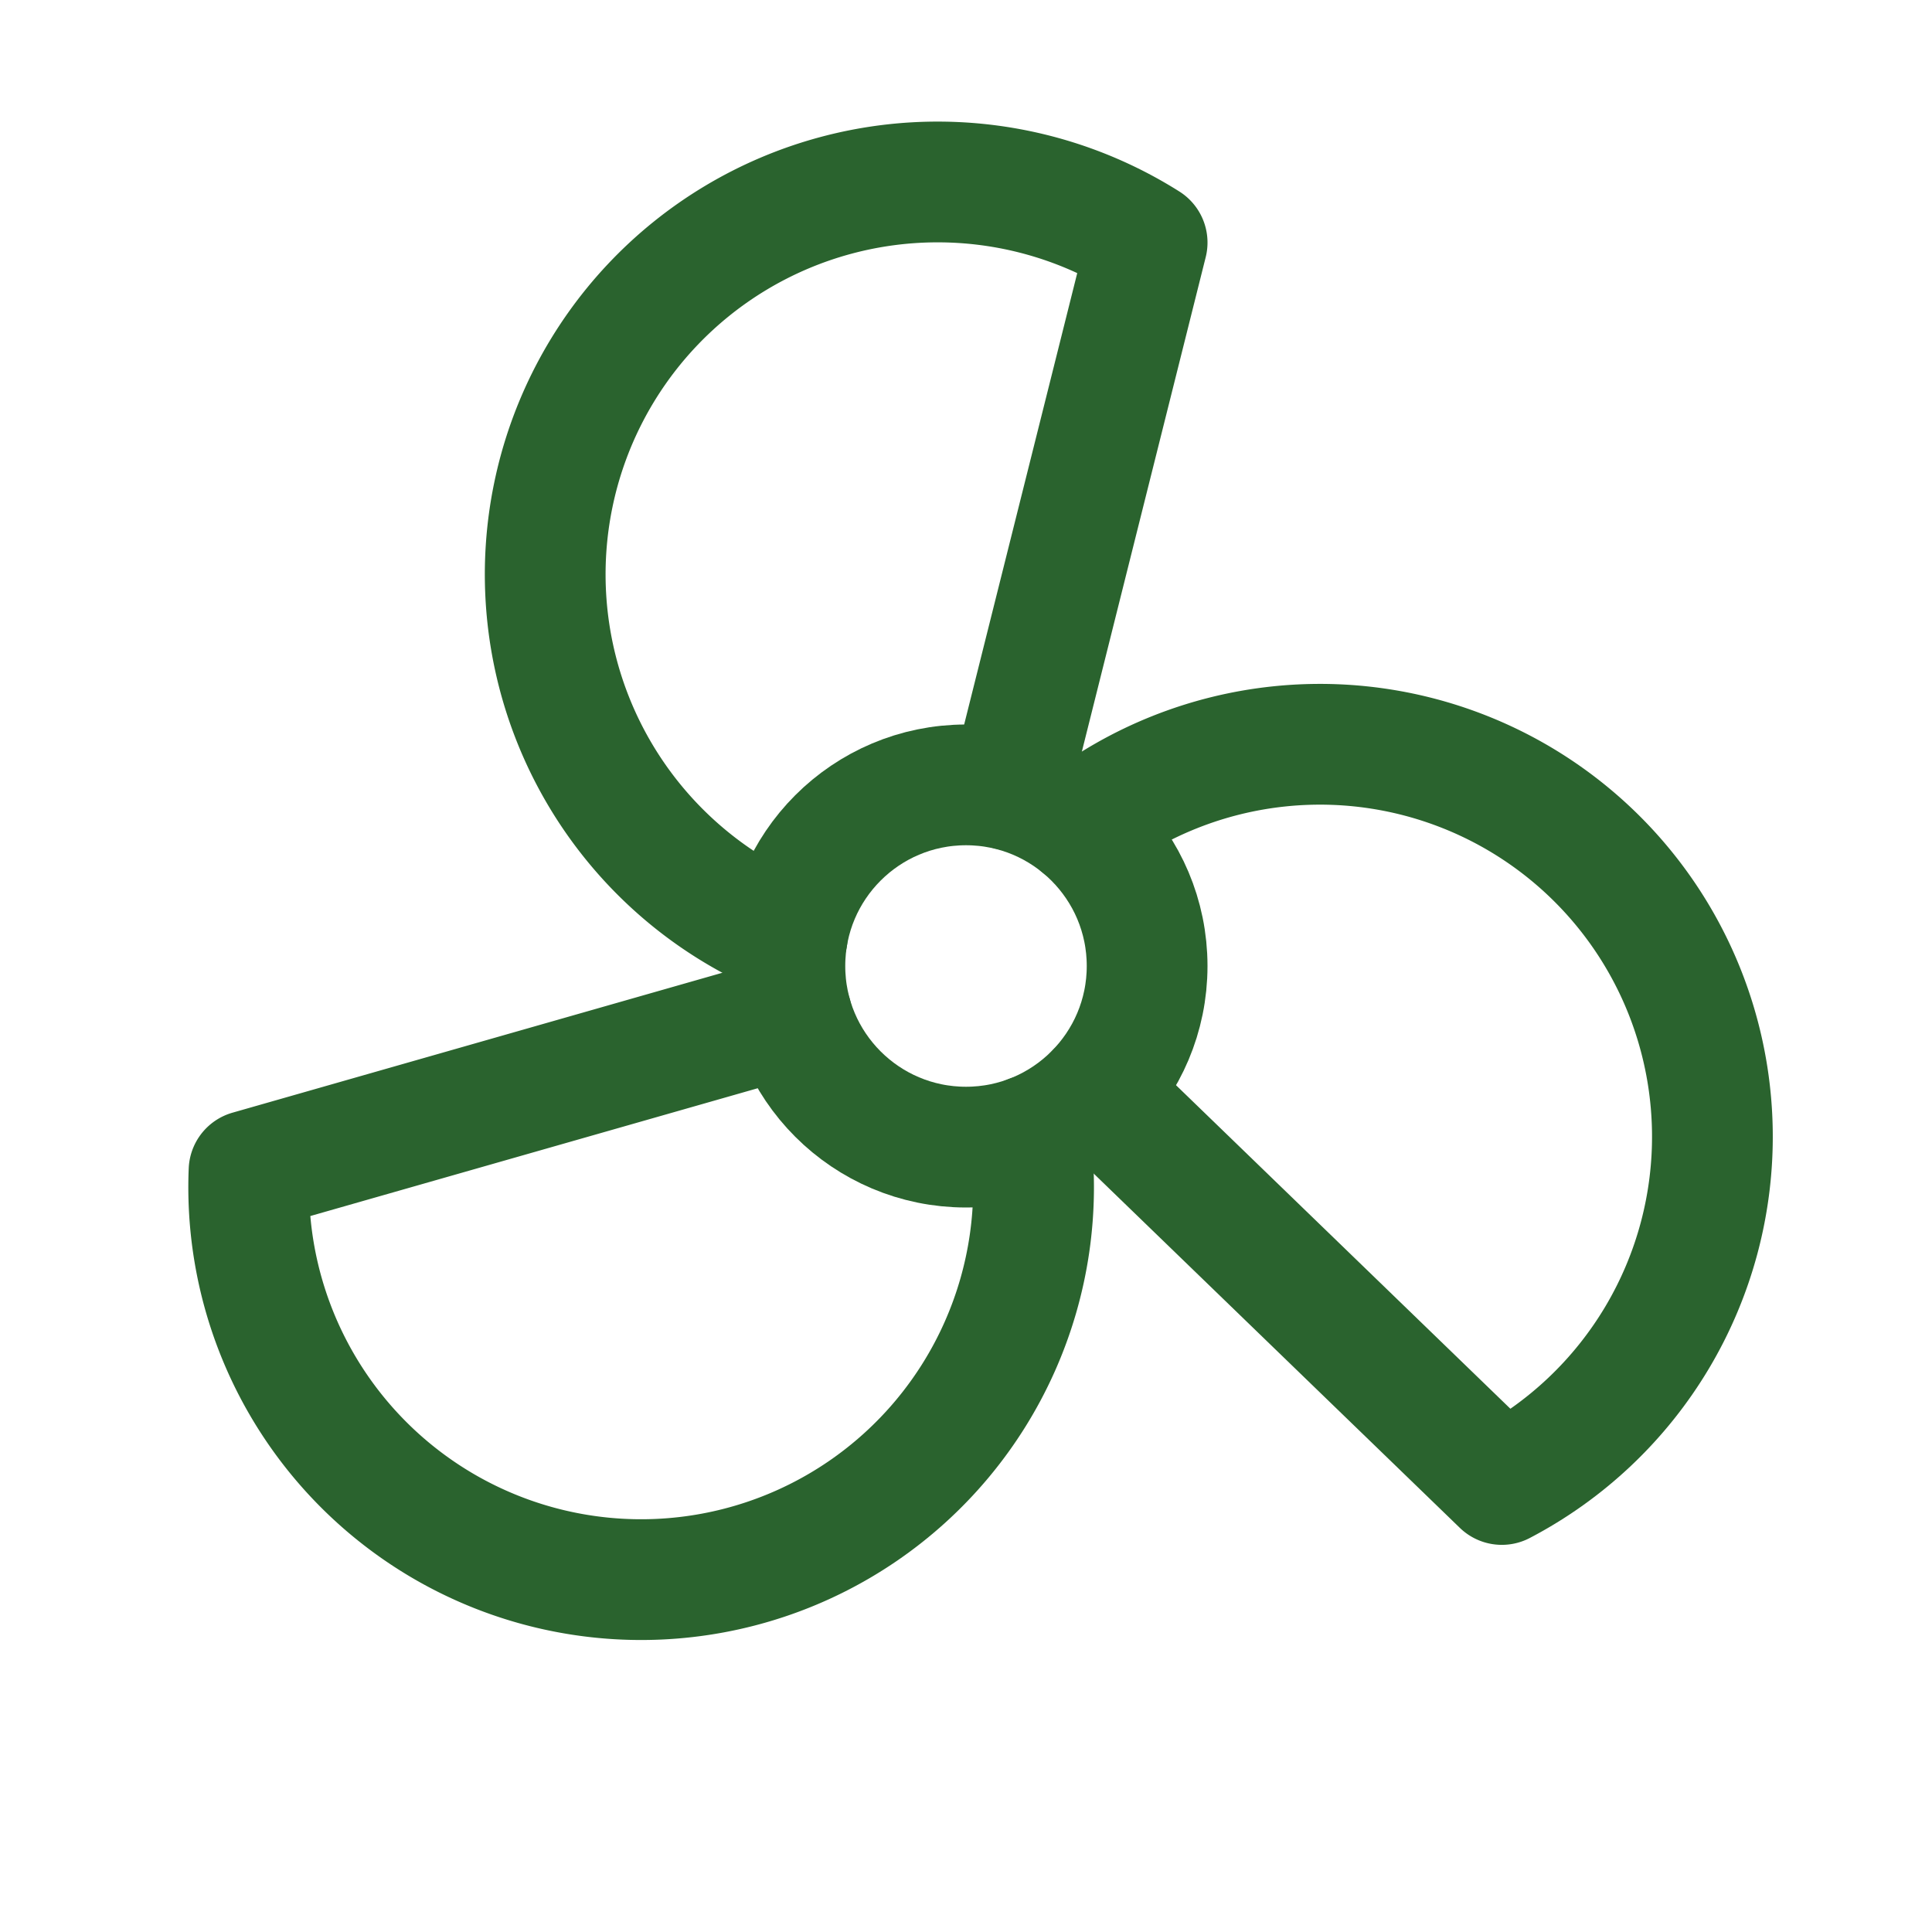
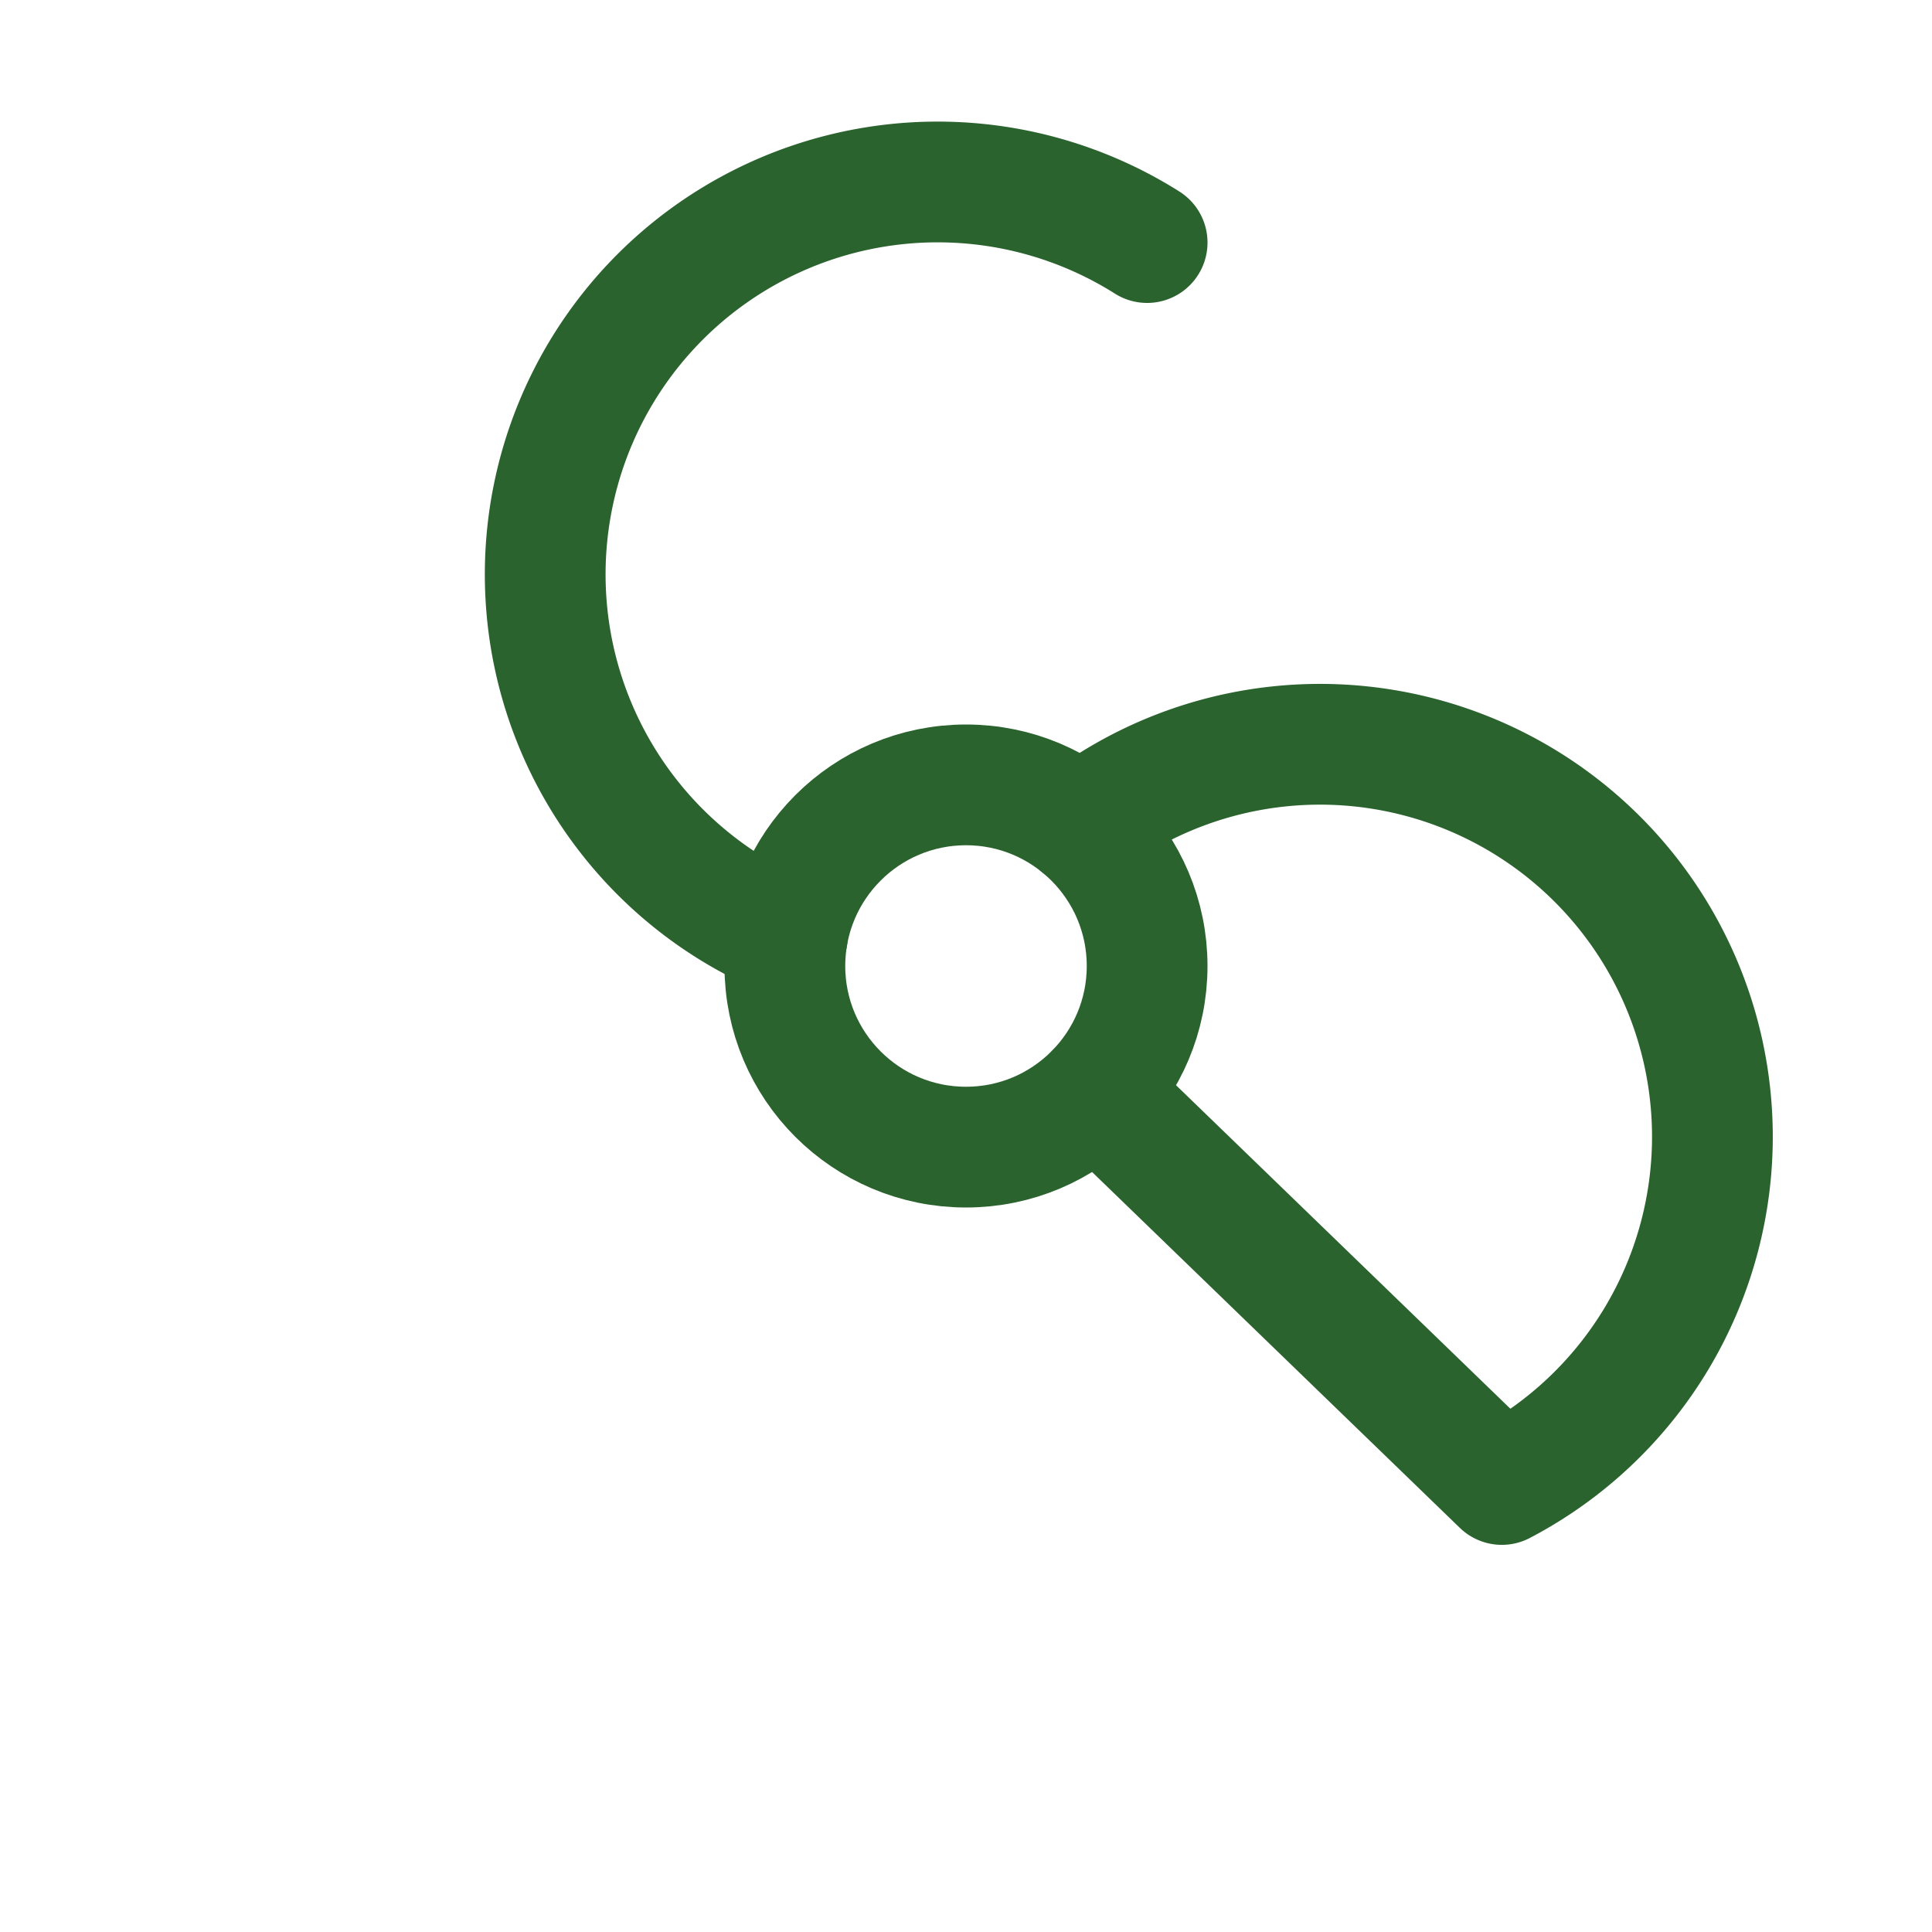
<svg xmlns="http://www.w3.org/2000/svg" viewBox="0 0 256 256">
  <rect width="256" height="256" fill="none" />
  <circle cx="128" cy="128" r="24" fill="none" stroke="#2A632E" stroke-linecap="round" stroke-linejoin="round" stroke-width="16" />
-   <path d="M104.31,124.14a52,52,0,1,1,47.69-92l-18.17,72.54" fill="none" stroke="#2A632E" stroke-linecap="round" stroke-linejoin="round" stroke-width="16" />
-   <path d="M136.5,150.45A52,52,0,1,1,33,155.13l71.91-20.54" fill="none" stroke="#2A632E" stroke-linecap="round" stroke-linejoin="round" stroke-width="16" />
+   <path d="M104.31,124.14a52,52,0,1,1,47.69-92" fill="none" stroke="#2A632E" stroke-linecap="round" stroke-linejoin="round" stroke-width="16" />
  <path d="M143.19,109.41A52,52,0,1,1,199,196.7l-53.74-52" fill="none" stroke="#2A632E" stroke-linecap="round" stroke-linejoin="round" stroke-width="16" />
</svg>